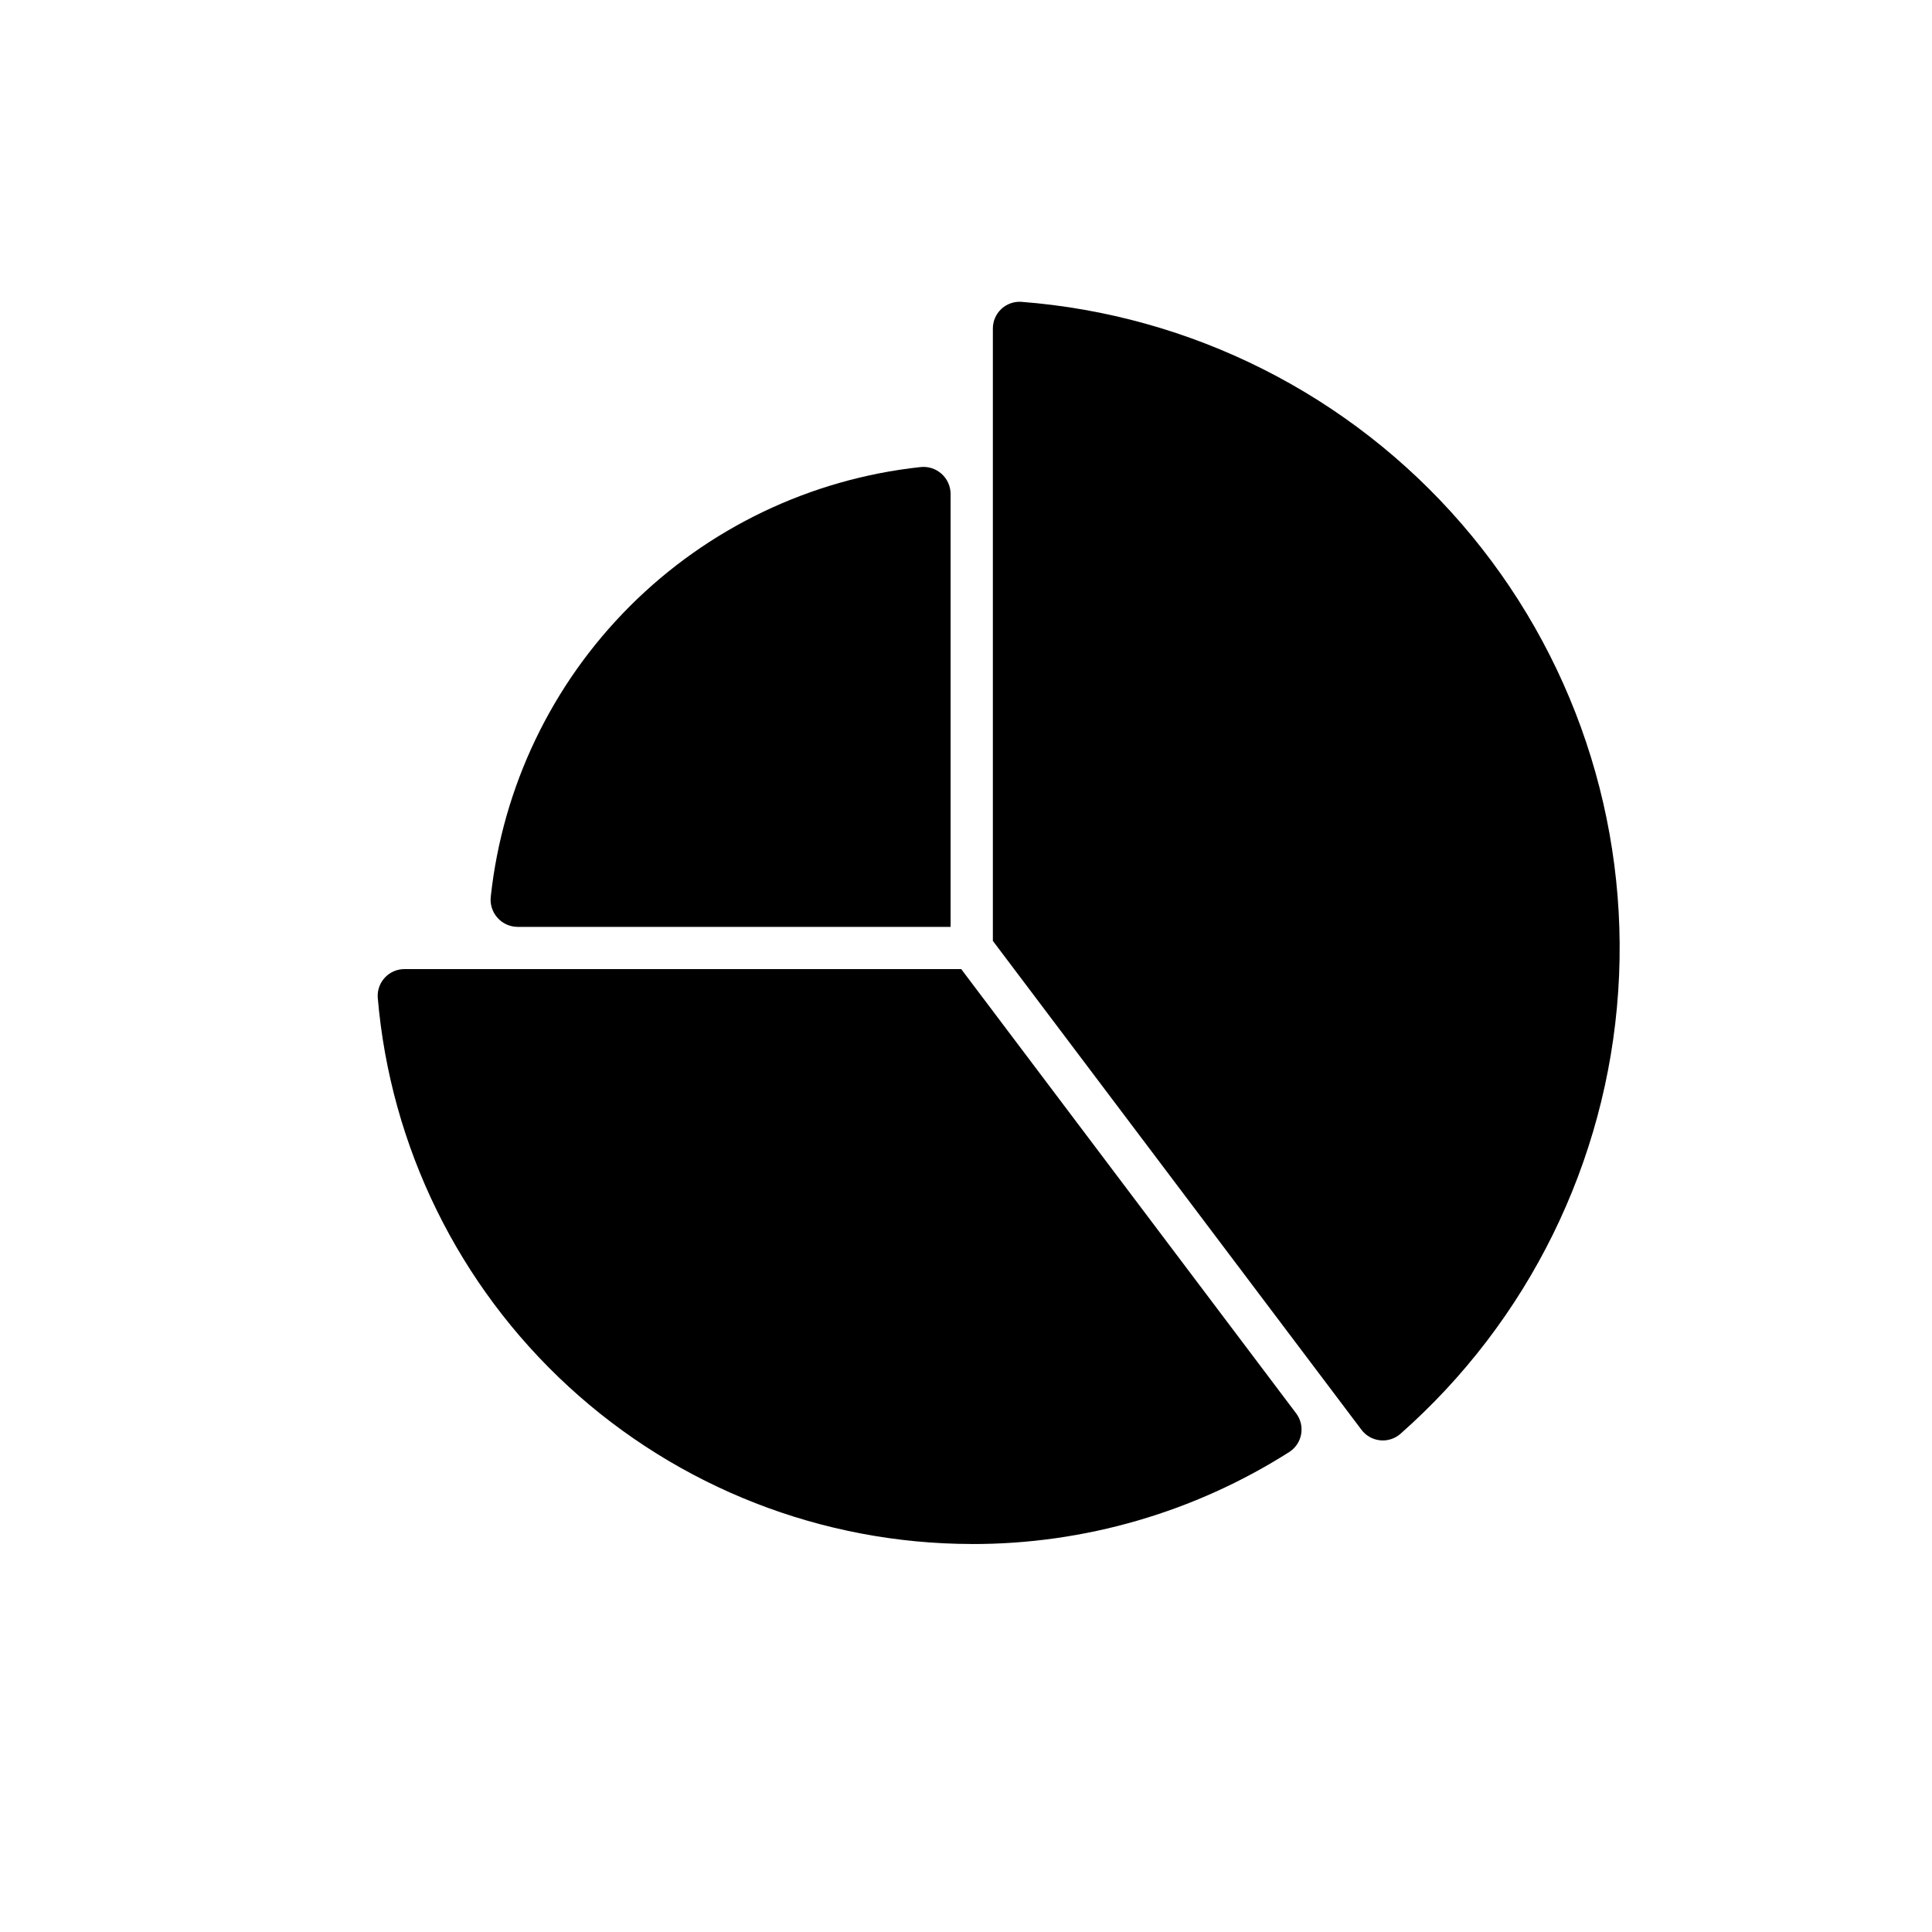
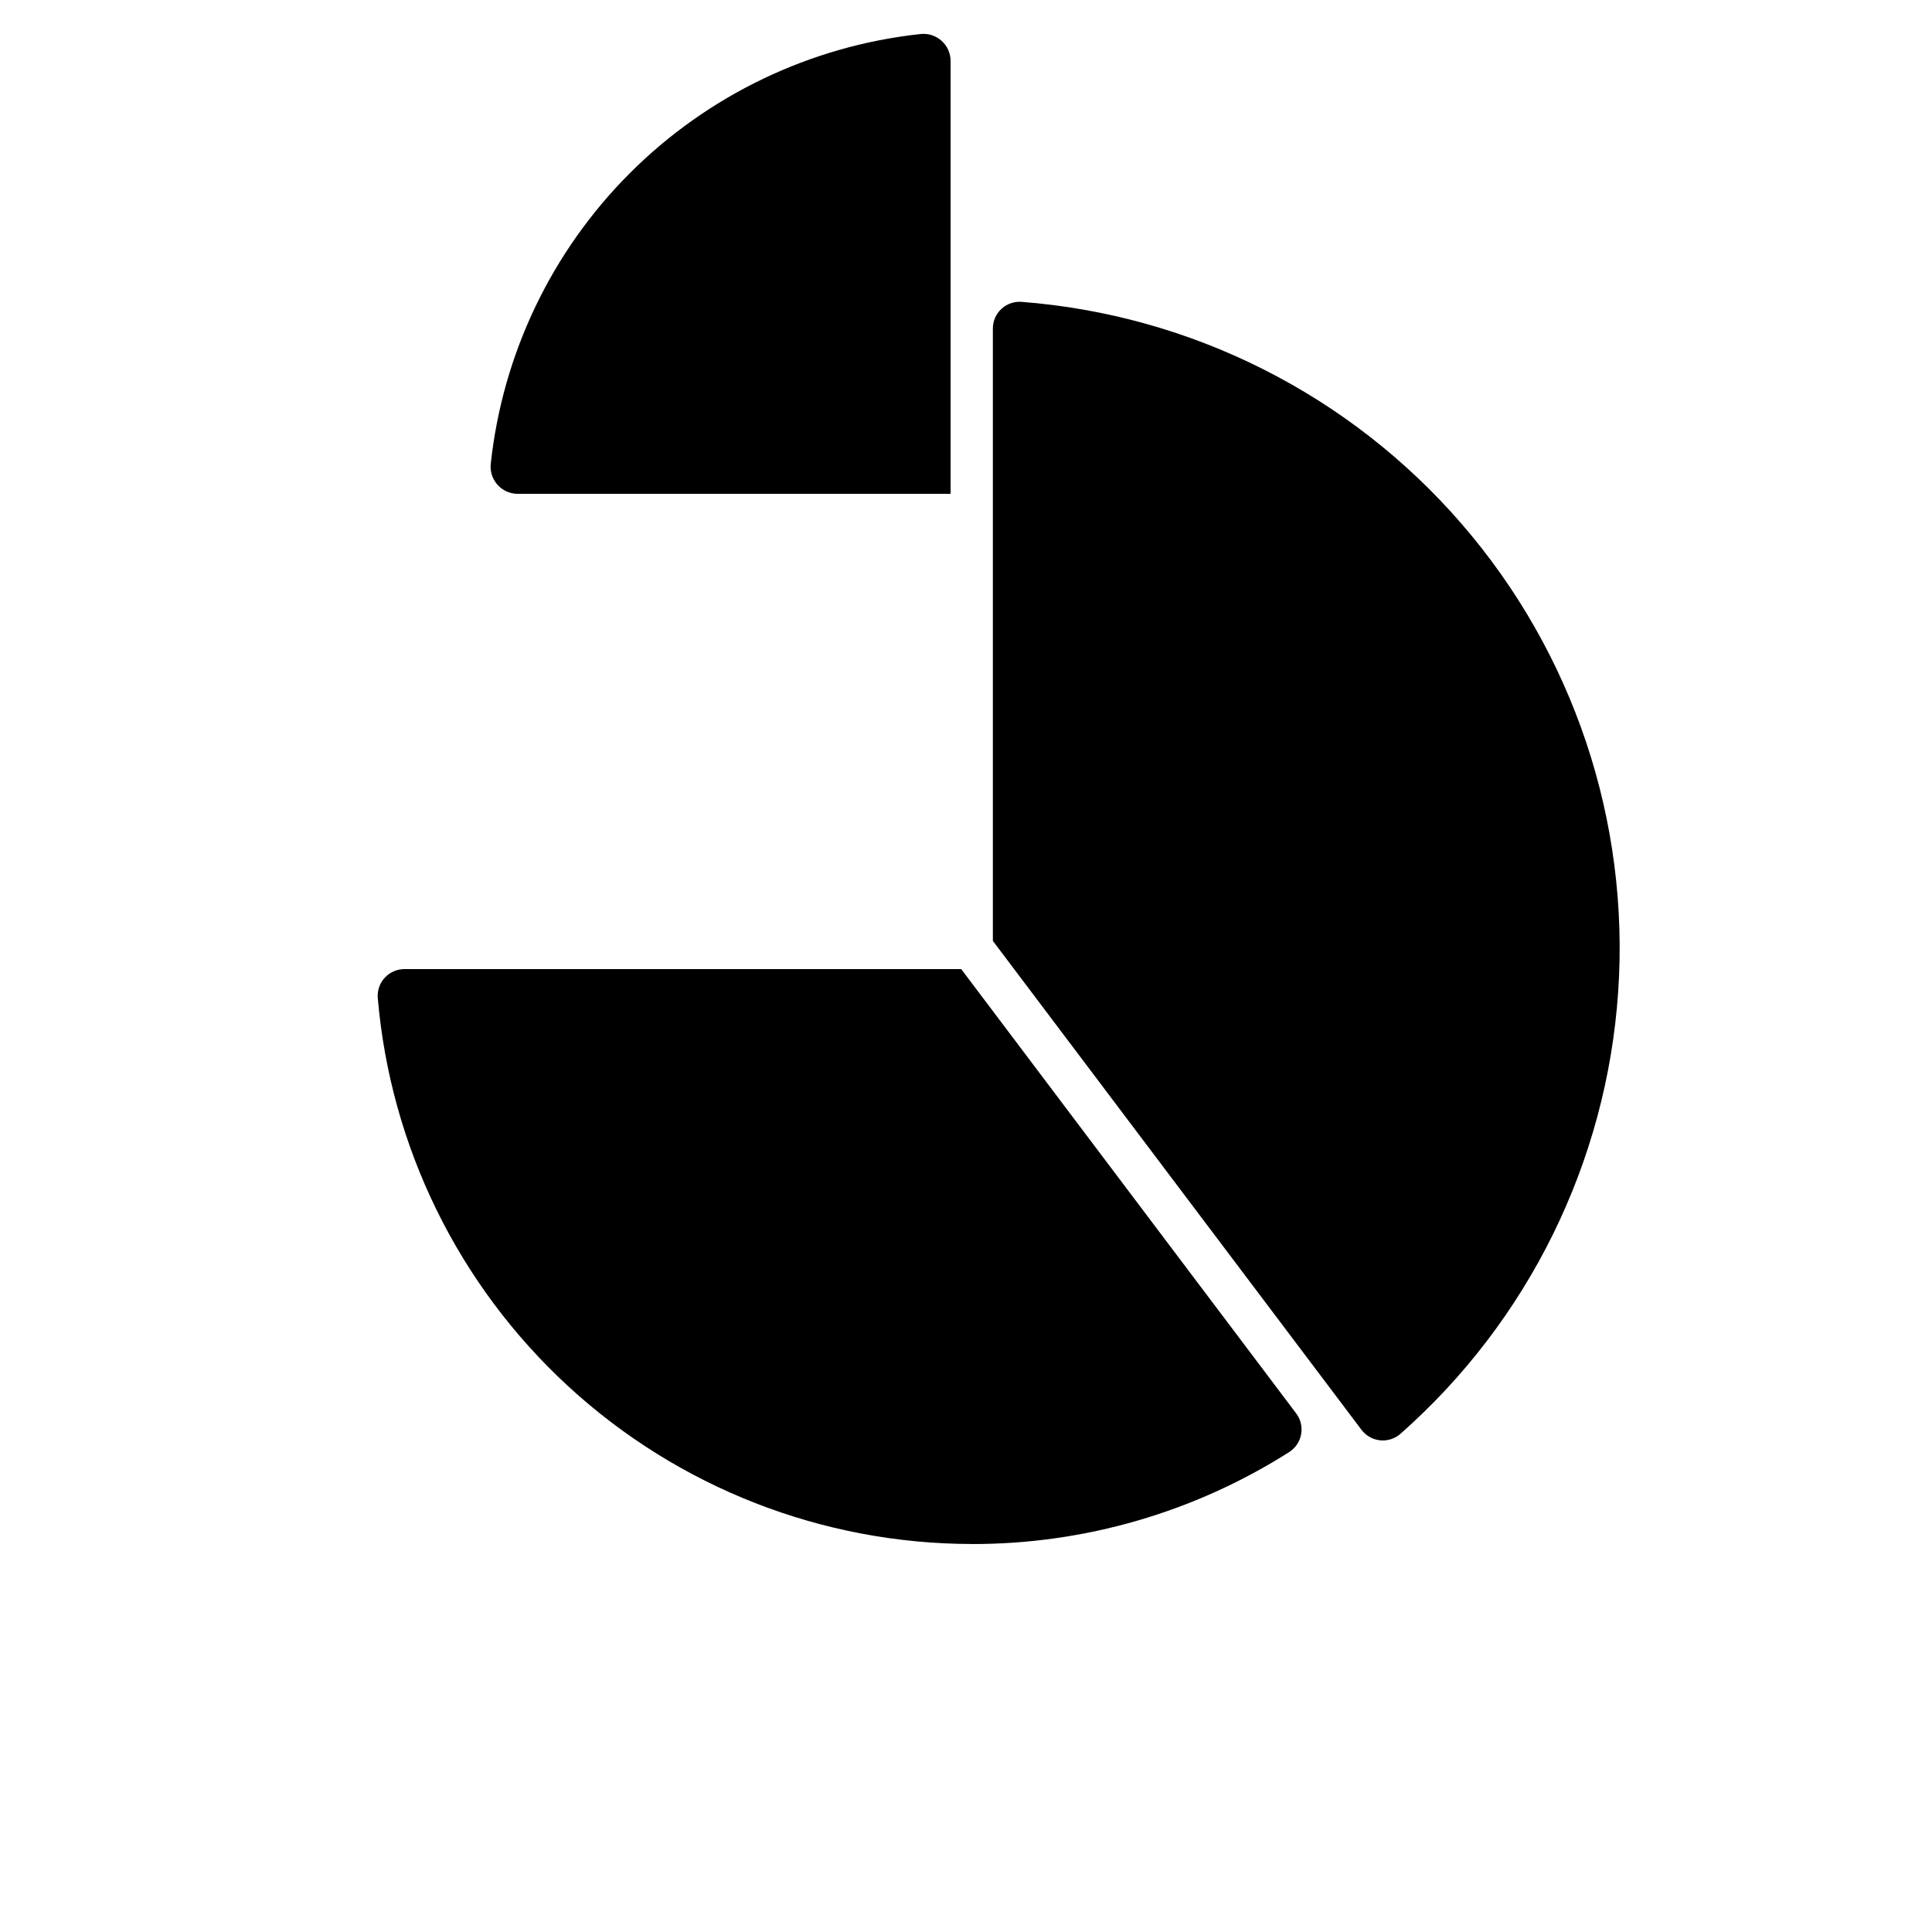
<svg xmlns="http://www.w3.org/2000/svg" fill="#000000" width="800px" height="800px" version="1.1" viewBox="144 144 512 512">
-   <path d="m395.92 274.87v114.76h-114.76c-2.043-0.012-3.988-0.895-5.34-2.426-1.355-1.535-1.996-3.57-1.758-5.602 3.152-29.105 16.16-56.262 36.863-76.961 20.703-20.703 47.859-33.707 76.965-36.859 2.031-0.238 4.066 0.398 5.598 1.754 1.531 1.352 2.414 3.293 2.43 5.336zm5.598 278.3v0.004c-39.602-0.047-77.746-14.949-106.89-41.758-29.148-26.812-47.176-63.582-50.523-103.04-0.133-1.965 0.562-3.898 1.914-5.332 1.352-1.434 3.242-2.238 5.211-2.227h147.5l88.734 117.7c1.199 1.566 1.691 3.559 1.359 5.504-0.328 1.941-1.453 3.66-3.102 4.742-25.164 16.008-54.379 24.484-84.203 24.422zm103.26-30.297-97.66-129.53v-162.24c-0.016-1.961 0.785-3.844 2.211-5.191 1.426-1.352 3.348-2.047 5.309-1.926 45.137 3.465 87.082 24.613 116.71 58.844 29.625 34.234 44.539 78.781 41.488 123.95-3.047 45.172-23.805 87.309-57.762 117.25-1.492 1.277-3.445 1.879-5.394 1.66s-3.723-1.234-4.894-2.805z" />
+   <path d="m395.92 274.87h-114.76c-2.043-0.012-3.988-0.895-5.34-2.426-1.355-1.535-1.996-3.57-1.758-5.602 3.152-29.105 16.16-56.262 36.863-76.961 20.703-20.703 47.859-33.707 76.965-36.859 2.031-0.238 4.066 0.398 5.598 1.754 1.531 1.352 2.414 3.293 2.43 5.336zm5.598 278.3v0.004c-39.602-0.047-77.746-14.949-106.89-41.758-29.148-26.812-47.176-63.582-50.523-103.04-0.133-1.965 0.562-3.898 1.914-5.332 1.352-1.434 3.242-2.238 5.211-2.227h147.5l88.734 117.7c1.199 1.566 1.691 3.559 1.359 5.504-0.328 1.941-1.453 3.66-3.102 4.742-25.164 16.008-54.379 24.484-84.203 24.422zm103.26-30.297-97.66-129.53v-162.24c-0.016-1.961 0.785-3.844 2.211-5.191 1.426-1.352 3.348-2.047 5.309-1.926 45.137 3.465 87.082 24.613 116.71 58.844 29.625 34.234 44.539 78.781 41.488 123.95-3.047 45.172-23.805 87.309-57.762 117.25-1.492 1.277-3.445 1.879-5.394 1.66s-3.723-1.234-4.894-2.805z" />
</svg>